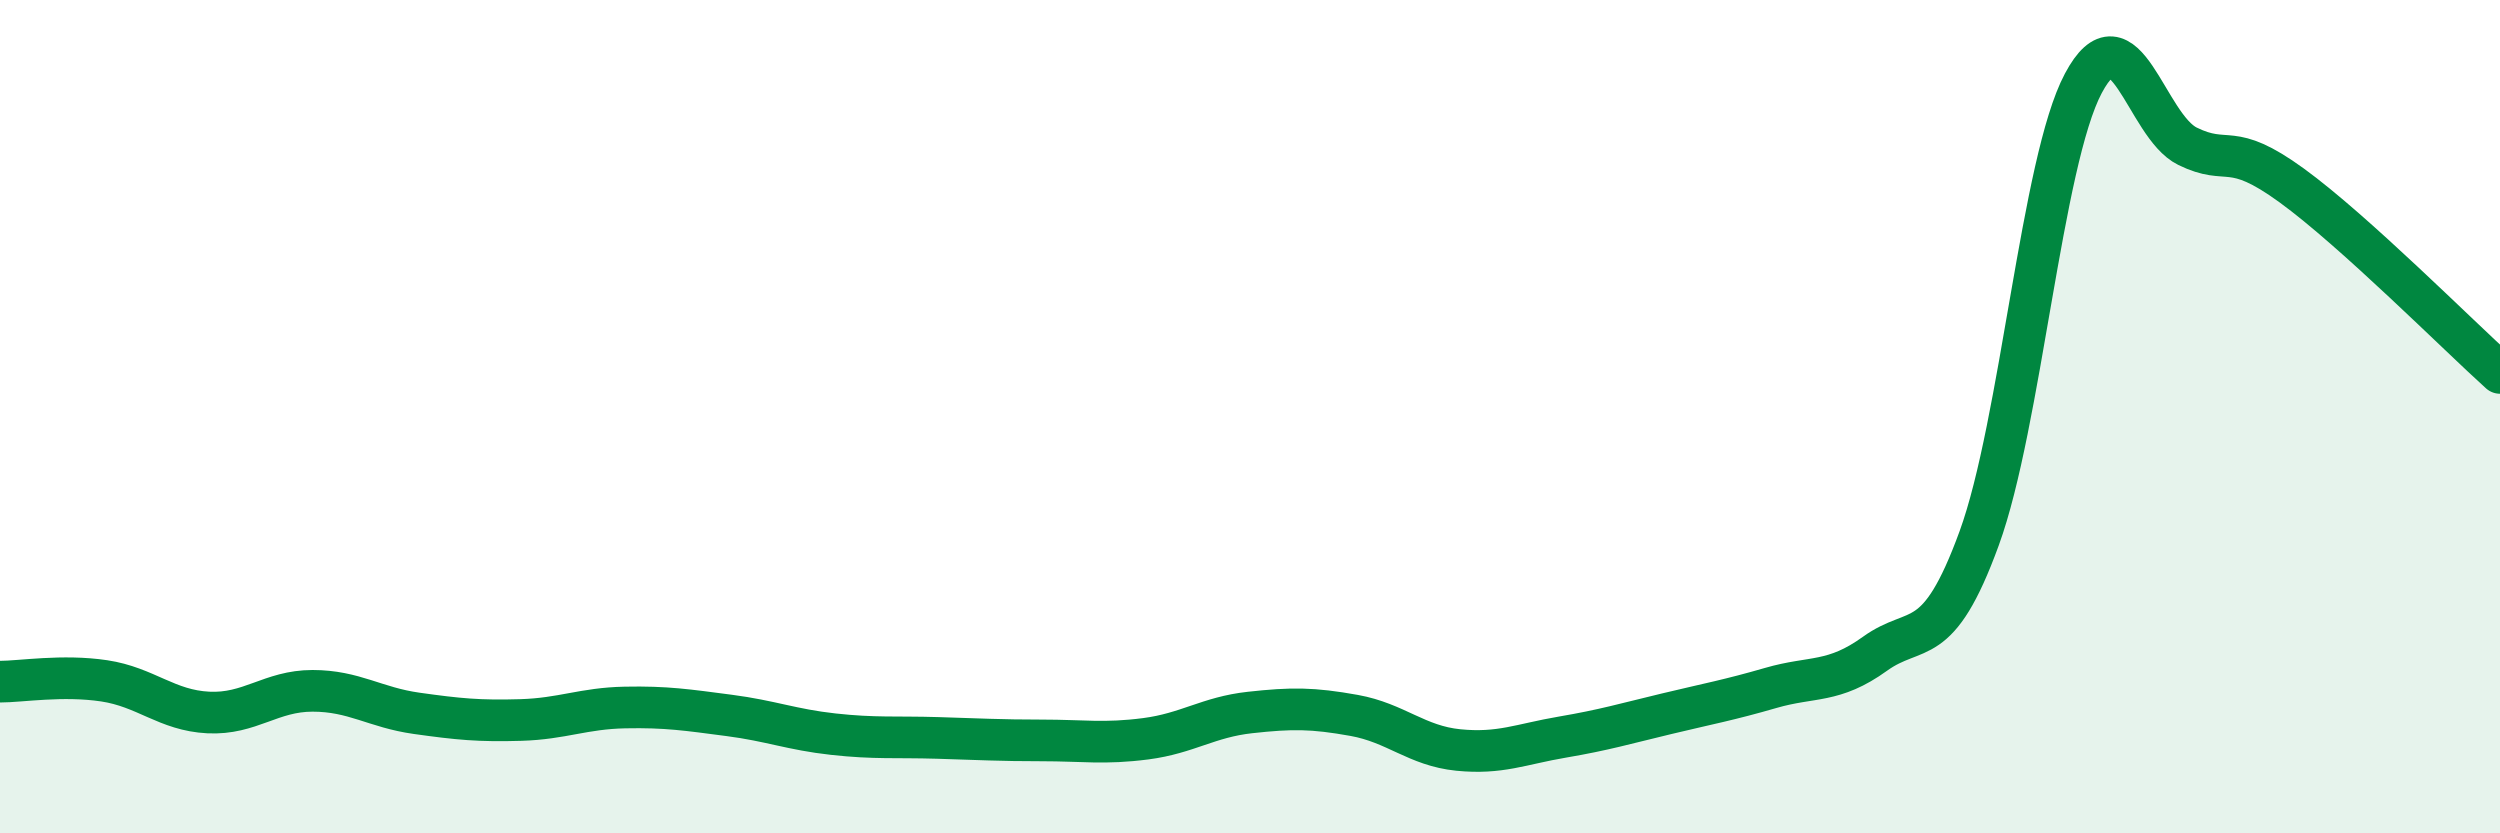
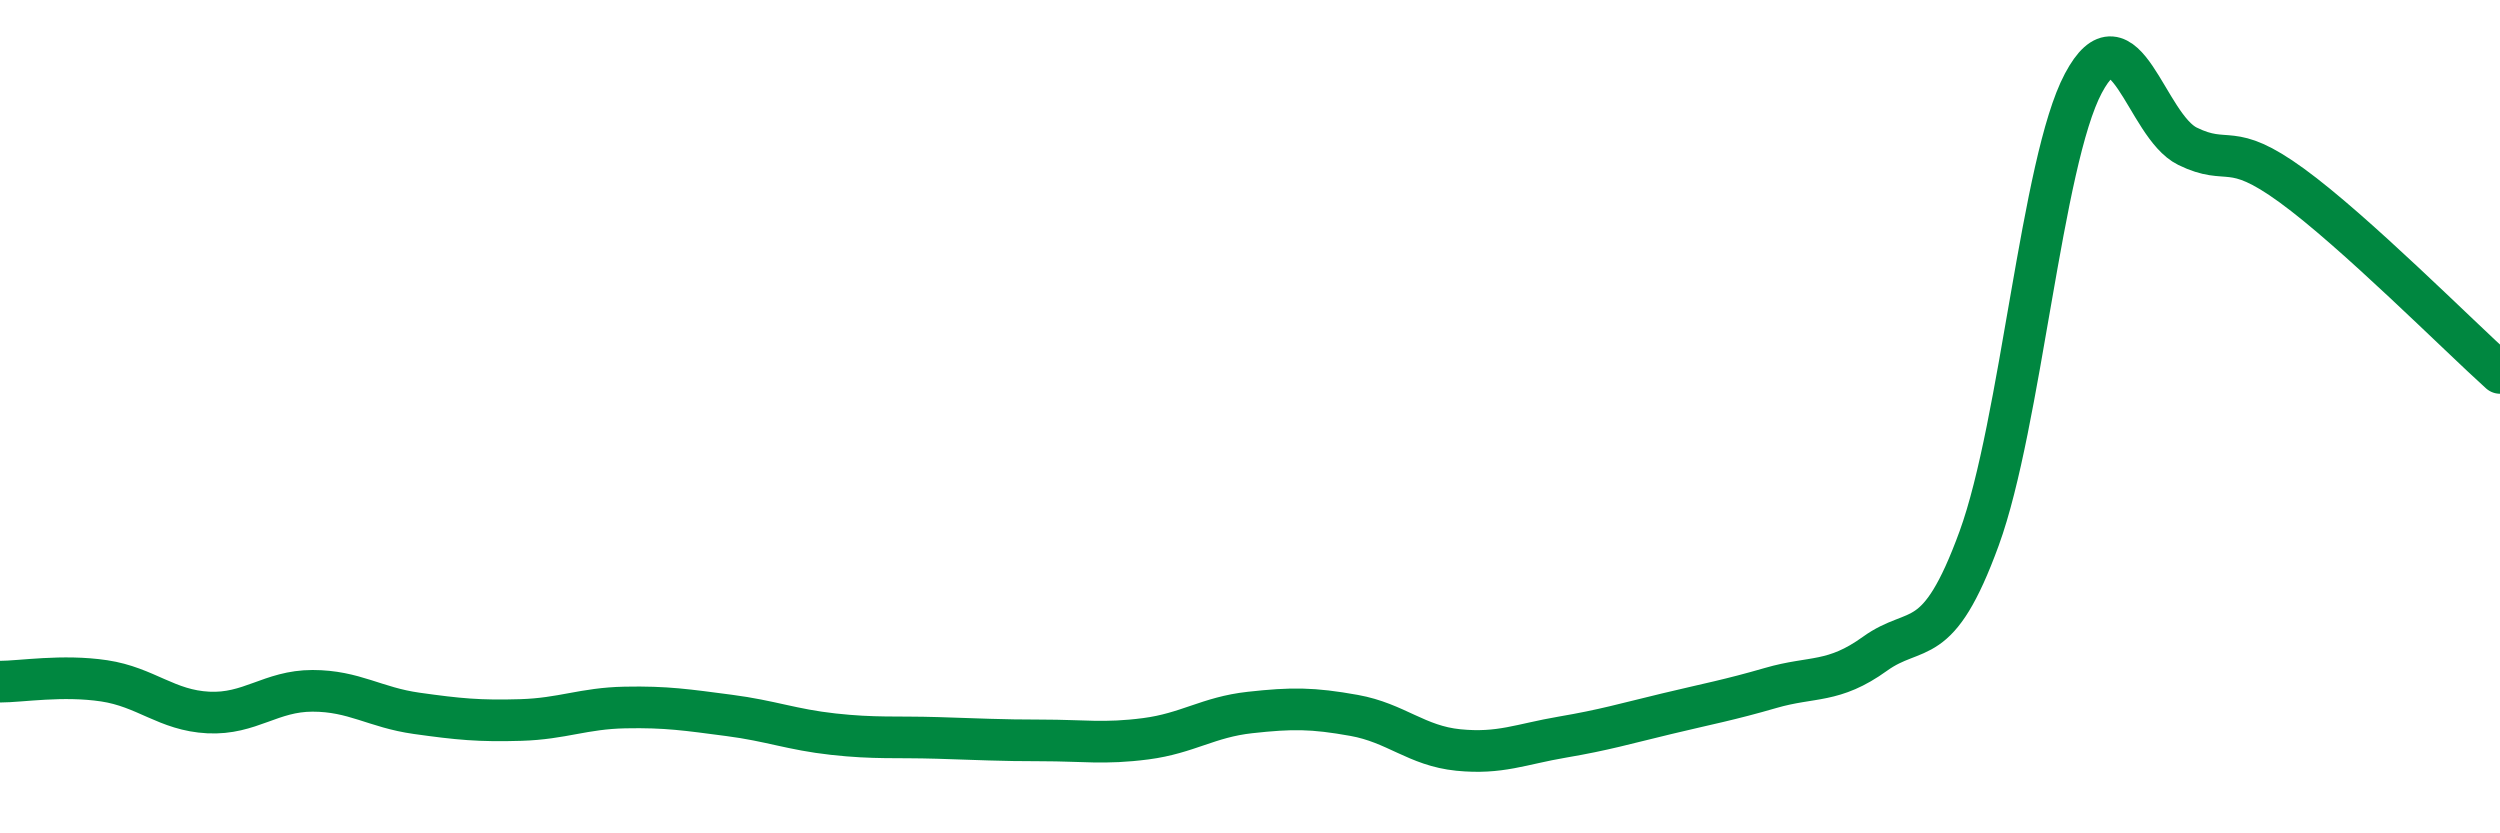
<svg xmlns="http://www.w3.org/2000/svg" width="60" height="20" viewBox="0 0 60 20">
-   <path d="M 0,16.36 C 0.5,16.36 1.5,16.19 2.5,16.34 C 3.5,16.49 4,17.05 5,17.1 C 6,17.15 6.5,16.58 7.5,16.58 C 8.5,16.58 9,16.98 10,17.12 C 11,17.26 11.5,17.31 12.5,17.28 C 13.5,17.25 14,17 15,16.98 C 16,16.96 16.5,17.04 17.5,17.17 C 18.5,17.3 19,17.51 20,17.62 C 21,17.73 21.5,17.68 22.5,17.71 C 23.5,17.74 24,17.77 25,17.77 C 26,17.77 26.5,17.86 27.5,17.73 C 28.5,17.6 29,17.21 30,17.1 C 31,16.99 31.5,16.99 32.5,17.17 C 33.5,17.35 34,17.9 35,18 C 36,18.1 36.5,17.86 37.5,17.69 C 38.5,17.52 39,17.37 40,17.13 C 41,16.89 41.5,16.8 42.5,16.51 C 43.5,16.22 44,16.41 45,15.69 C 46,14.97 46.5,15.66 47.5,12.92 C 48.5,10.18 49,3.88 50,2 C 51,0.12 51.5,3.02 52.5,3.51 C 53.5,4 53.5,3.36 55,4.45 C 56.5,5.54 59,8.05 60,8.95L60 20L0 20Z" fill="#008740" opacity="0.1" stroke-linecap="round" stroke-linejoin="round" />
  <path d="M 0,16.36 C 0.5,16.36 1.5,16.19 2.5,16.34 C 3.5,16.49 4,17.05 5,17.1 C 6,17.15 6.5,16.58 7.5,16.58 C 8.5,16.58 9,16.98 10,17.12 C 11,17.26 11.5,17.31 12.5,17.28 C 13.5,17.25 14,17 15,16.98 C 16,16.96 16.5,17.04 17.5,17.17 C 18.5,17.3 19,17.51 20,17.62 C 21,17.73 21.5,17.68 22.5,17.71 C 23.5,17.74 24,17.77 25,17.77 C 26,17.77 26.5,17.86 27.5,17.73 C 28.5,17.6 29,17.21 30,17.1 C 31,16.99 31.5,16.99 32.5,17.17 C 33.5,17.35 34,17.9 35,18 C 36,18.1 36.5,17.86 37.5,17.69 C 38.5,17.52 39,17.37 40,17.13 C 41,16.89 41.5,16.8 42.5,16.51 C 43.5,16.22 44,16.41 45,15.69 C 46,14.97 46.5,15.66 47.5,12.92 C 48.5,10.18 49,3.88 50,2 C 51,0.12 51.5,3.02 52.5,3.51 C 53.5,4 53.5,3.36 55,4.45 C 56.5,5.54 59,8.05 60,8.95" stroke="#008740" stroke-width="1" fill="none" stroke-linecap="round" stroke-linejoin="round" />
</svg>